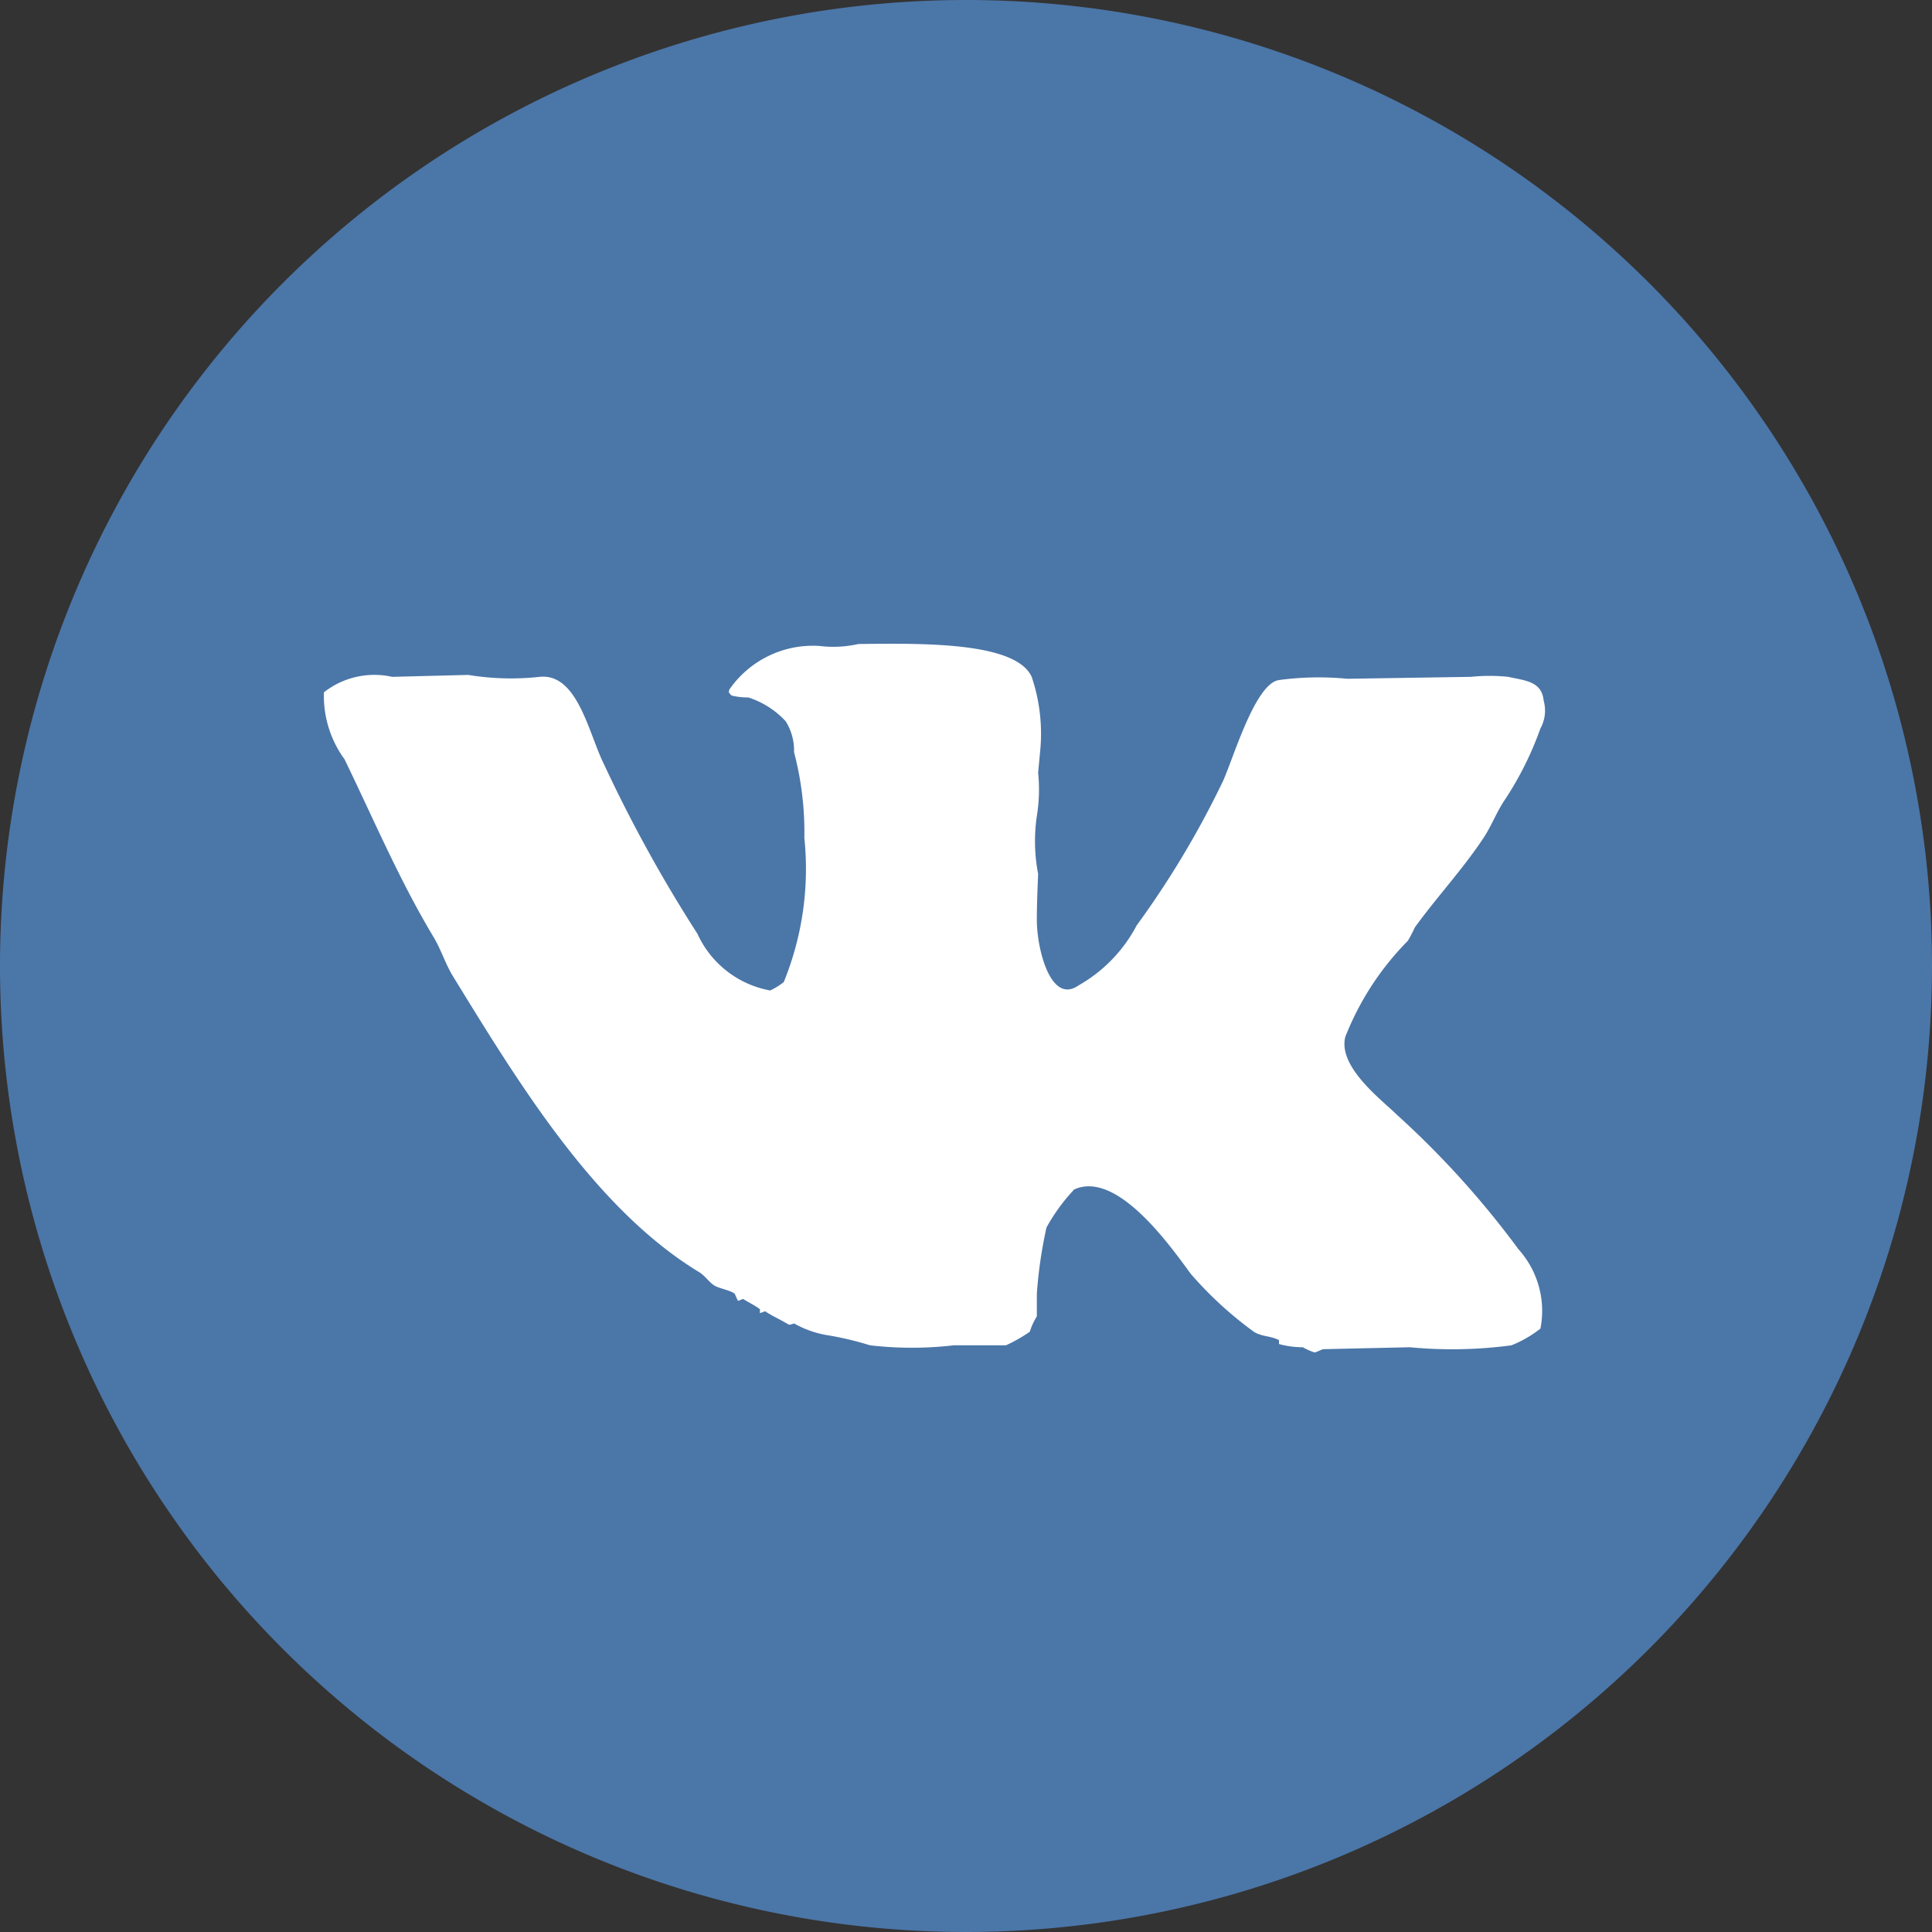
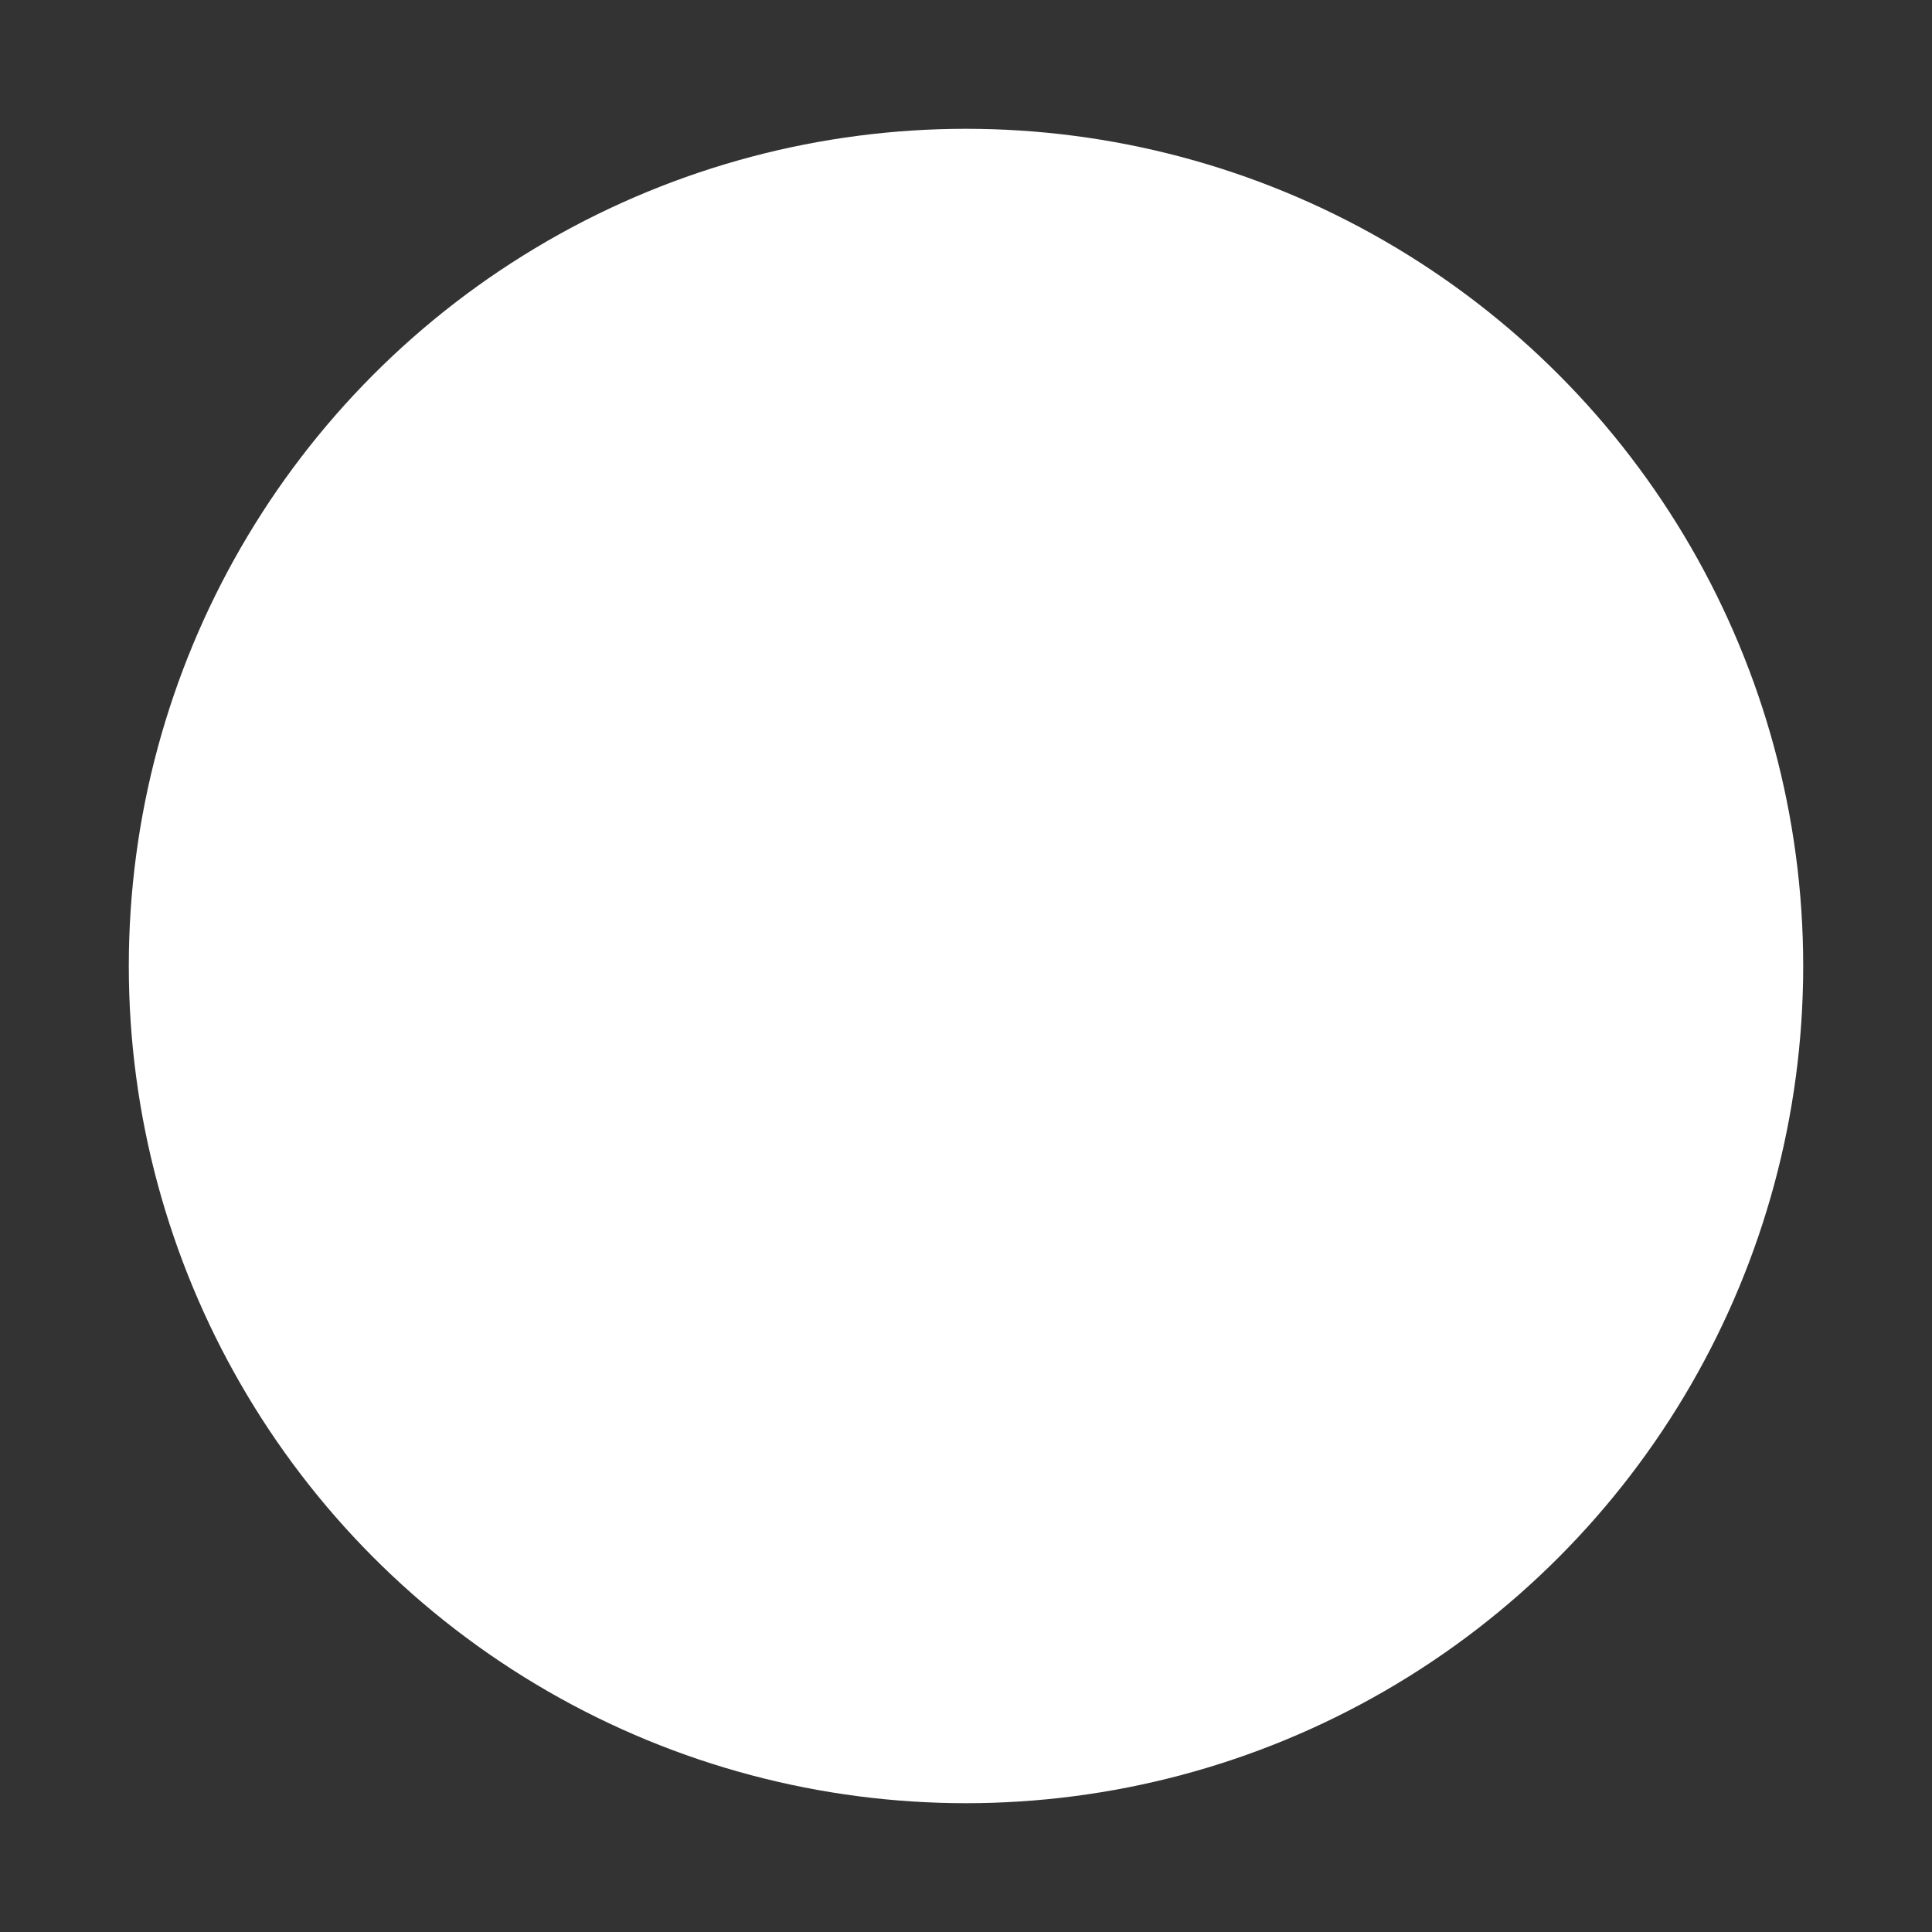
<svg xmlns="http://www.w3.org/2000/svg" id="vk.svg" width="30" height="30" viewBox="0 0 30 30">
  <rect x="0" y="0" width="30" height="30" fill="#333333" stroke="none" />
  <defs>
    <style>
      .cls-1 {
        fill: #fff;
      }

      .cls-2 {
        fill: #4b76a8;
        fill-rule: evenodd;
      }
    </style>
  </defs>
  <circle id="Эллипс_1_копия_2" data-name="Эллипс 1 копия 2" class="cls-1" cx="15" cy="15" r="13" />
-   <path id="vk" class="cls-2" d="M1112,1632a15,15,0,1,1,15-15A15.005,15.005,0,0,1,1112,1632Zm8.97-19.12c-0.03-.3-0.28-0.31-0.55-0.37a2.788,2.788,0,0,0-.58,0l-1.92.03a4.584,4.584,0,0,0-1.06.02c-0.37.05-.71,1.22-0.87,1.57a14.272,14.272,0,0,1-1.34,2.24,2.3,2.3,0,0,1-.9.93c-0.44.31-.65-0.58-0.65-1.01,0-.24.01-0.48,0.02-0.72a2.694,2.694,0,0,1-.02-0.9,2.532,2.532,0,0,0,.02-0.67c0.01-.11.02-0.21,0.03-0.32a2.758,2.758,0,0,0-.13-1.17c-0.25-.55-1.73-0.52-2.69-0.51a1.779,1.779,0,0,1-.61.03,1.579,1.579,0,0,0-1.39.67c-0.02.05-.02,0.05,0.03,0.1a1.032,1.032,0,0,0,.26.03,1.349,1.349,0,0,1,.58.37,0.85,0.85,0,0,1,.13.48,4.879,4.879,0,0,1,.16,1.33,4.658,4.658,0,0,1-.32,2.24,1.071,1.071,0,0,1-.21.13,1.543,1.543,0,0,1-1.13-.88,22.154,22.154,0,0,1-1.45-2.63c-0.24-.48-0.41-1.42-1-1.36a4.084,4.084,0,0,1-1.11-.03l-1.18.03a1.268,1.268,0,0,0-1.06.24,1.667,1.667,0,0,0,.32,1.04c0.46,0.95.85,1.87,1.37,2.74,0.13,0.21.19,0.43,0.32,0.64,1.02,1.66,2.2,3.6,3.81,4.58,0.09,0.05.16,0.16,0.24,0.21s0.24,0.07.32,0.13a1.173,1.173,0,0,0,.05.11c0.03-.01.05-0.02,0.08-0.03,0.06,0.04.2,0.11,0.26,0.16v0.06a0.689,0.689,0,0,0,.08-0.03c0.1,0.07.24,0.13,0.37,0.21a0.235,0.235,0,0,0,.08-0.02,1.564,1.564,0,0,0,.5.18,4.888,4.888,0,0,1,.68.16,5.649,5.649,0,0,0,1.3,0h0.81a2.416,2.416,0,0,0,.37-0.21,1.076,1.076,0,0,1,.11-0.24v-0.35a6.906,6.906,0,0,1,.15-1.03,2.887,2.887,0,0,1,.43-0.59c0.66-.3,1.48.86,1.81,1.31a5.839,5.839,0,0,0,.98.9c0.13,0.08.26,0.06,0.39,0.13v0.06a1.4,1.4,0,0,0,.37.05,0.982,0.982,0,0,0,.18.08c0.03,0,.12-0.05.14-0.05l1.34-.03a6.938,6.938,0,0,0,1.58-.03,1.823,1.823,0,0,0,.45-0.26,1.43,1.43,0,0,0-.34-1.23,14.081,14.081,0,0,0-1.9-2.1c-0.21-.21-0.91-0.73-0.79-1.2a4.409,4.409,0,0,1,.97-1.49,2.116,2.116,0,0,0,.11-0.21c0.34-.47.76-0.92,1.08-1.41,0.12-.19.19-0.38,0.31-0.56a5.1,5.1,0,0,0,.56-1.12A0.569,0.569,0,0,0,1120.97,1612.88Z" transform="translate(-1097 -1602)" />
</svg>